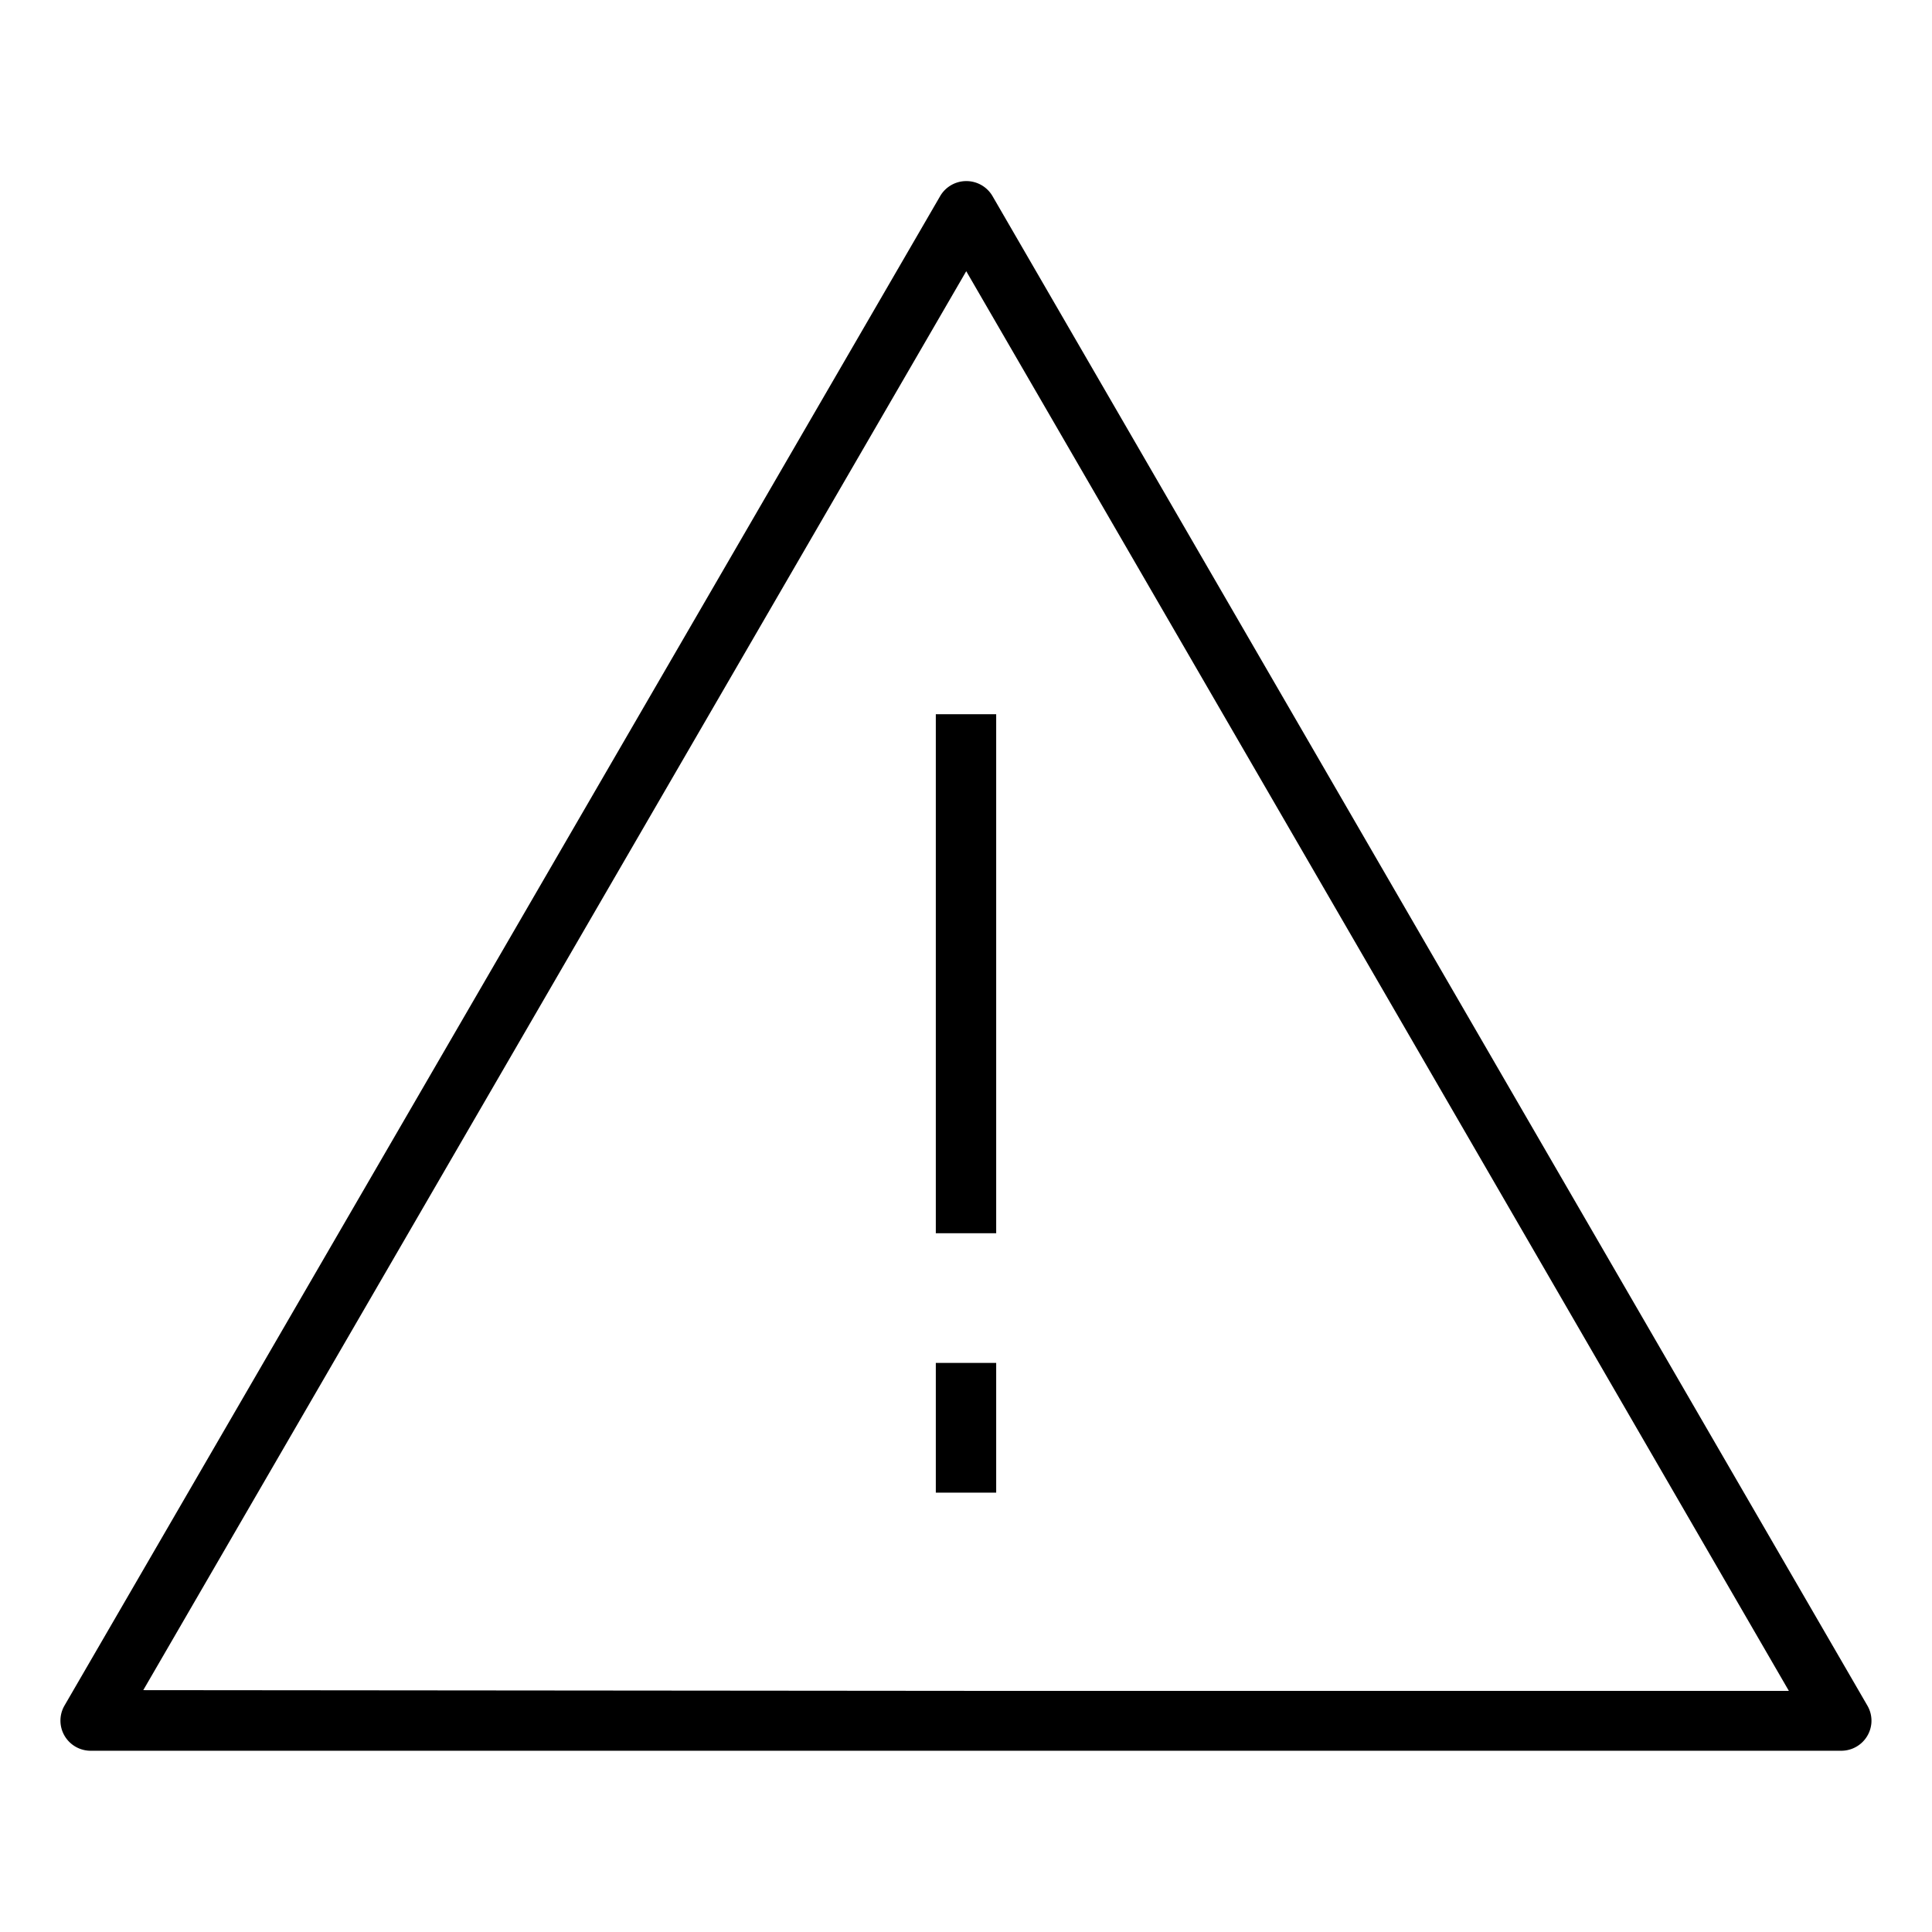
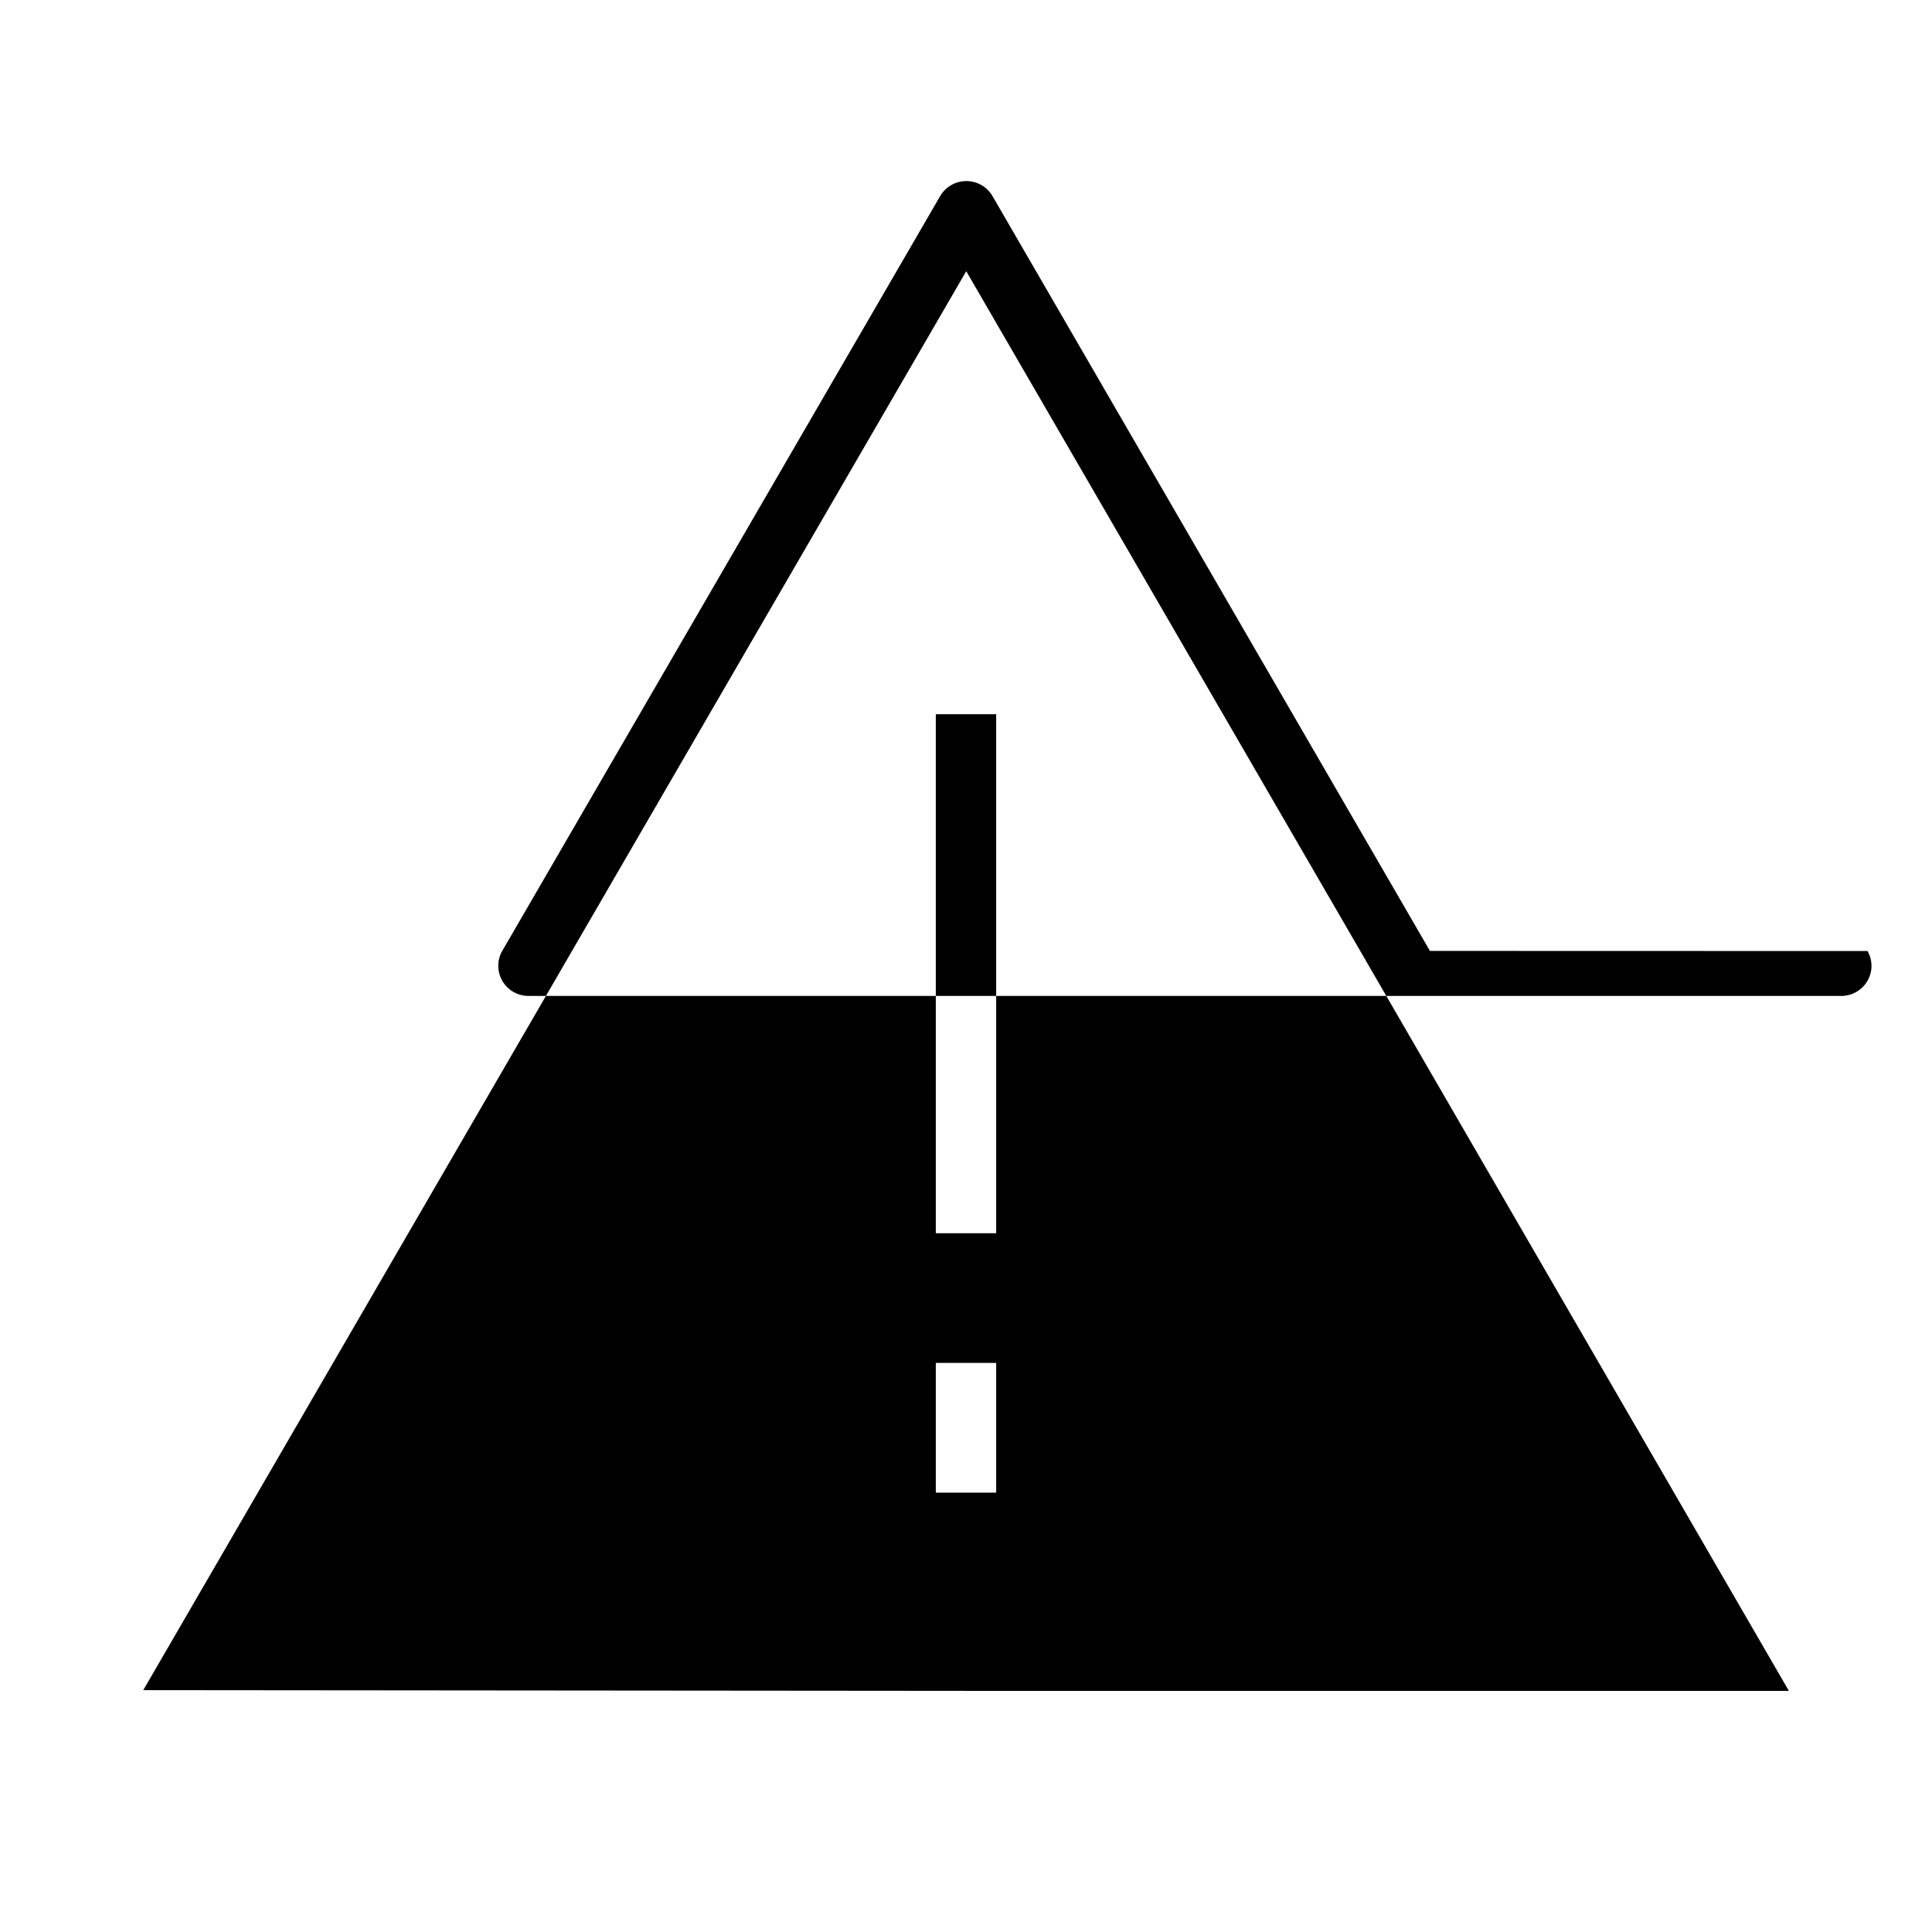
<svg xmlns="http://www.w3.org/2000/svg" width="32" height="32" id="board">
-   <path d="M15.979 3a.501.499 0 0 0-.407.248L8.32 15.75l-7.252 12.5a.501.499 0 0 0 .436.748H30.496a.501.499 0 0 0 .5-.459.501.499 0 0 0-.064-.285L23.684 15.75 16.439 3.248A.501.499 0 0 0 15.98 3zm.025 1.492 6.814 11.756 6.81 11.756v.002H16l-13.627-.012 6.814-11.748 6.817-11.754zM15.5 11.83v8.596h1V11.83h-1zm0 10.744v2.149h1v-2.149h-1z" color="#000" font-family="sans-serif" font-weight="400" overflow="visible" style="line-height:normal;text-indent:0;text-align:start;text-decoration-line:none;text-decoration-style:solid;text-decoration-color:#000;text-transform:none;block-progression:tb;white-space:normal;isolation:auto;mix-blend-mode:normal;solid-color:#000;solid-opacity:1" />
+   <path d="M15.979 3a.501.499 0 0 0-.407.248l-7.252 12.5a.501.499 0 0 0 .436.748H30.496a.501.499 0 0 0 .5-.459.501.499 0 0 0-.064-.285L23.684 15.75 16.439 3.248A.501.499 0 0 0 15.98 3zm.025 1.492 6.814 11.756 6.81 11.756v.002H16l-13.627-.012 6.814-11.748 6.817-11.754zM15.5 11.83v8.596h1V11.83h-1zm0 10.744v2.149h1v-2.149h-1z" color="#000" font-family="sans-serif" font-weight="400" overflow="visible" style="line-height:normal;text-indent:0;text-align:start;text-decoration-line:none;text-decoration-style:solid;text-decoration-color:#000;text-transform:none;block-progression:tb;white-space:normal;isolation:auto;mix-blend-mode:normal;solid-color:#000;solid-opacity:1" />
</svg>